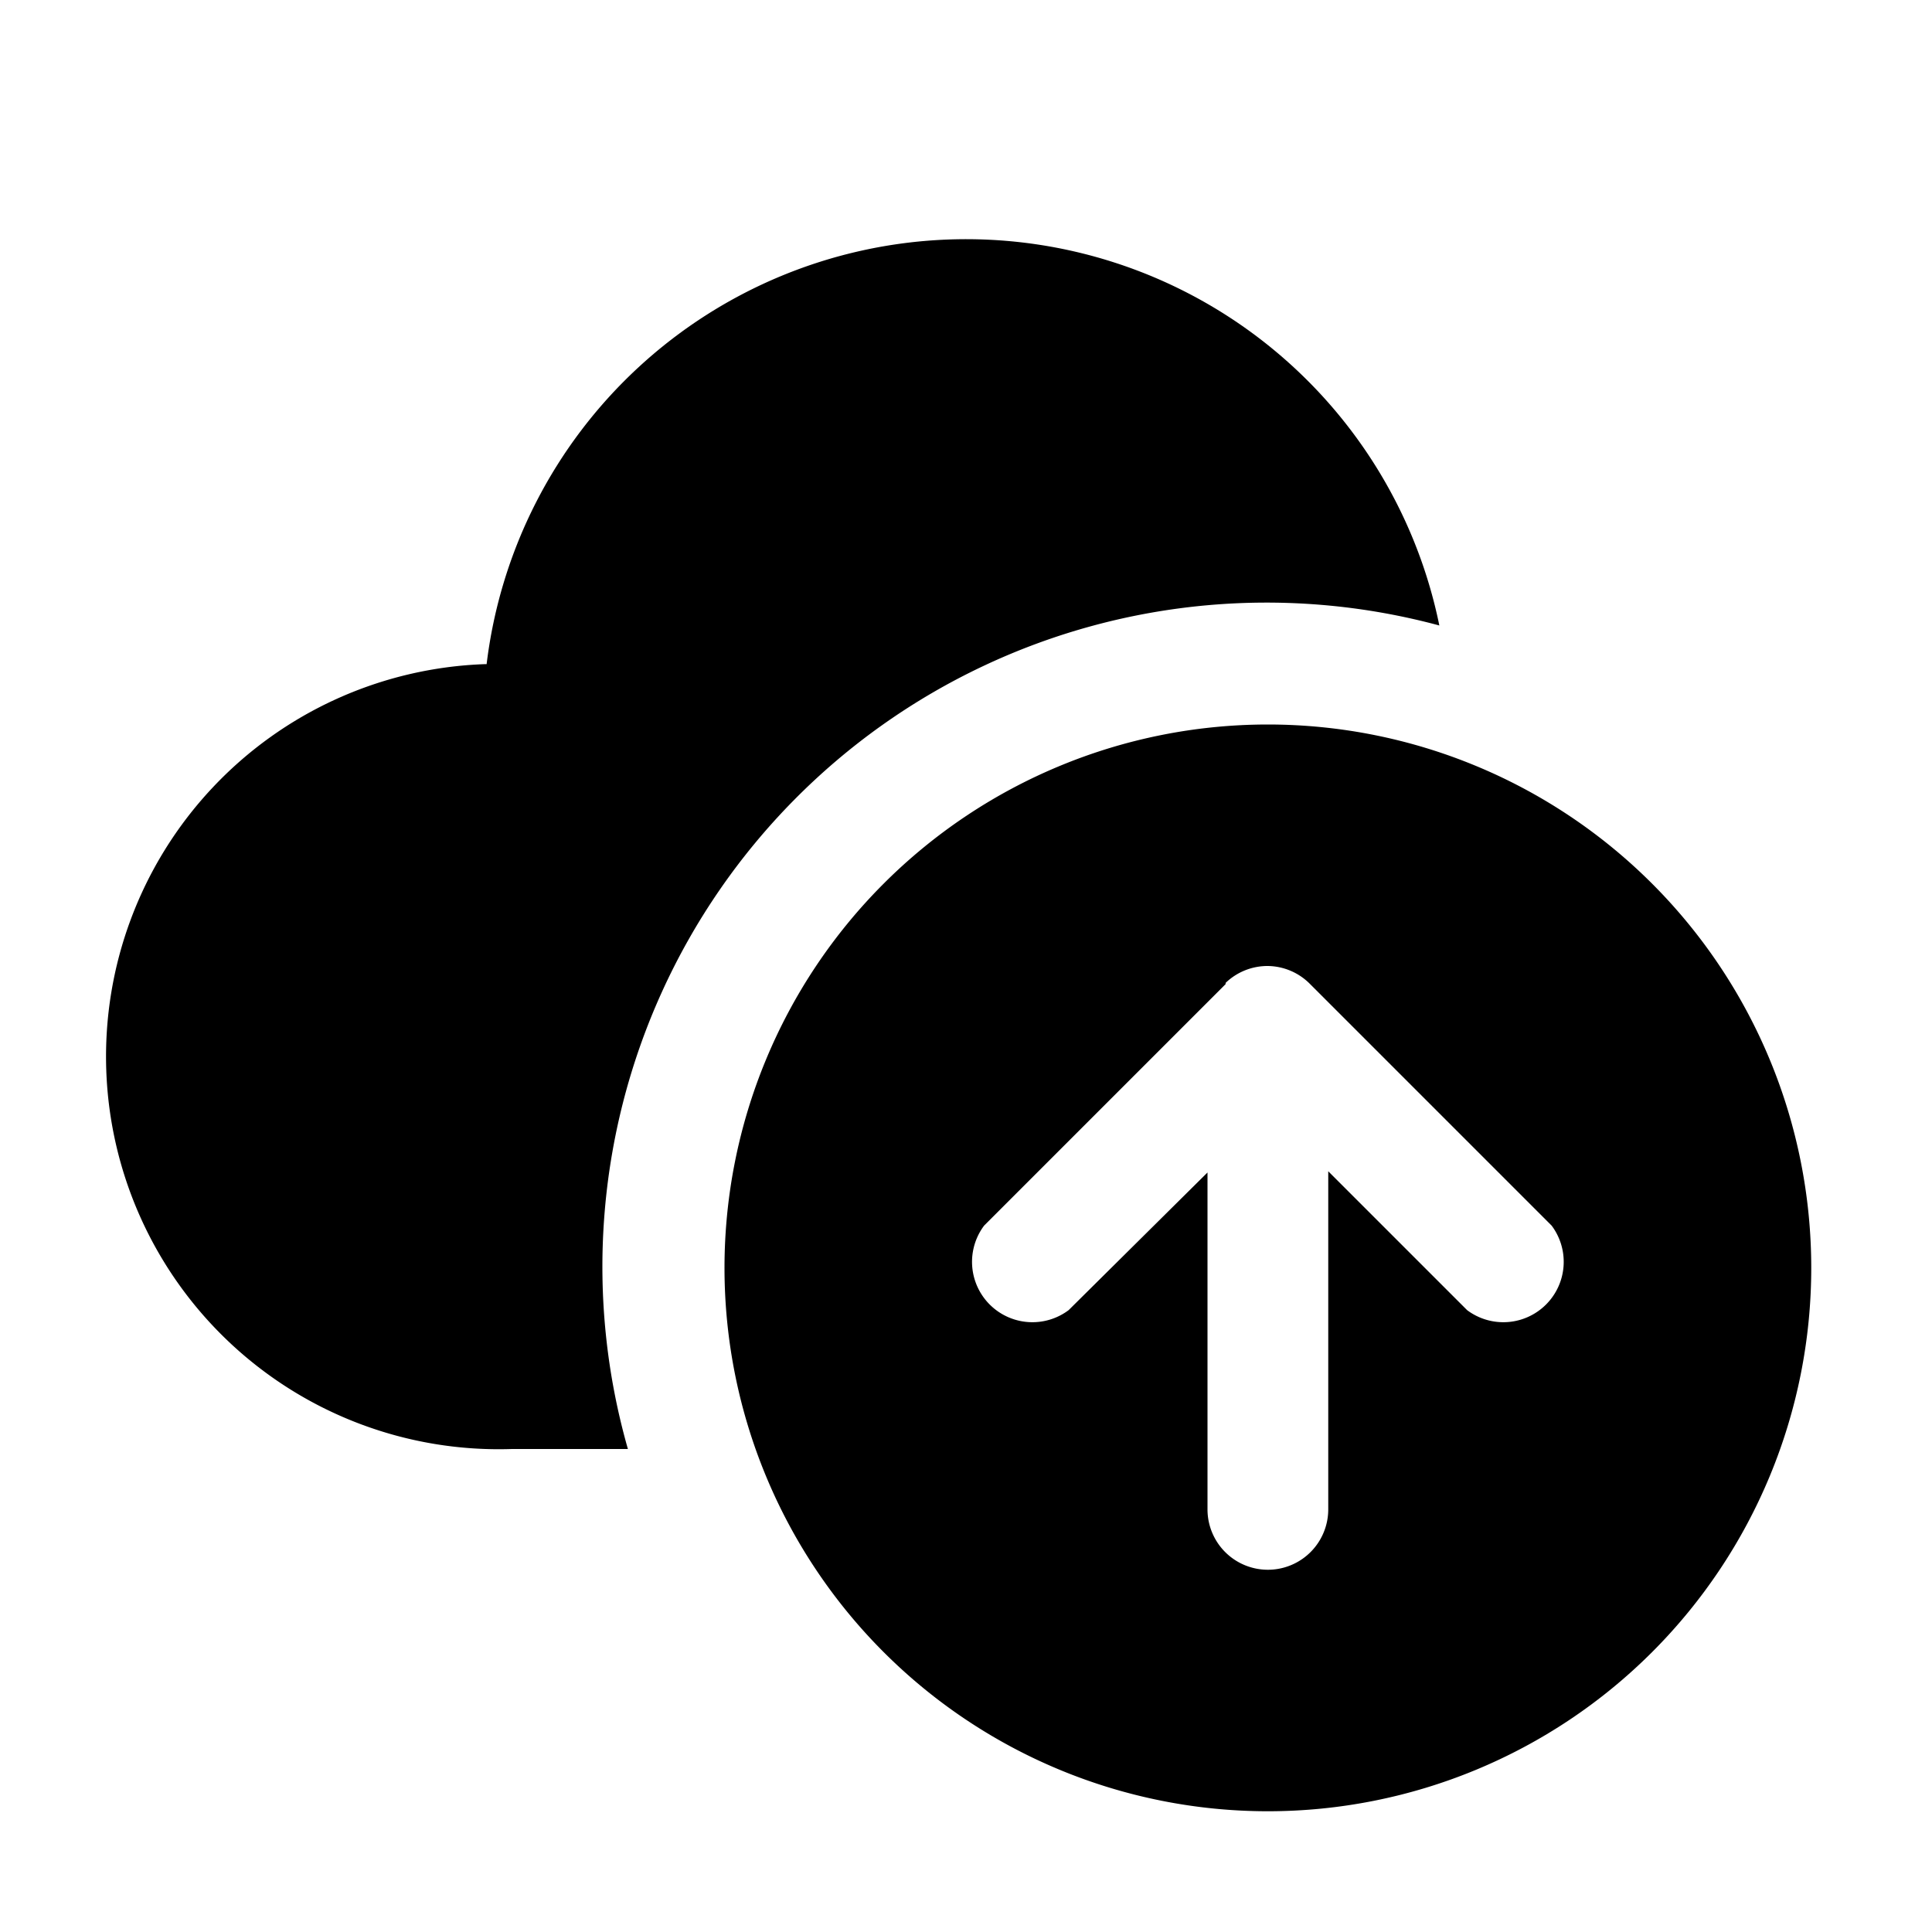
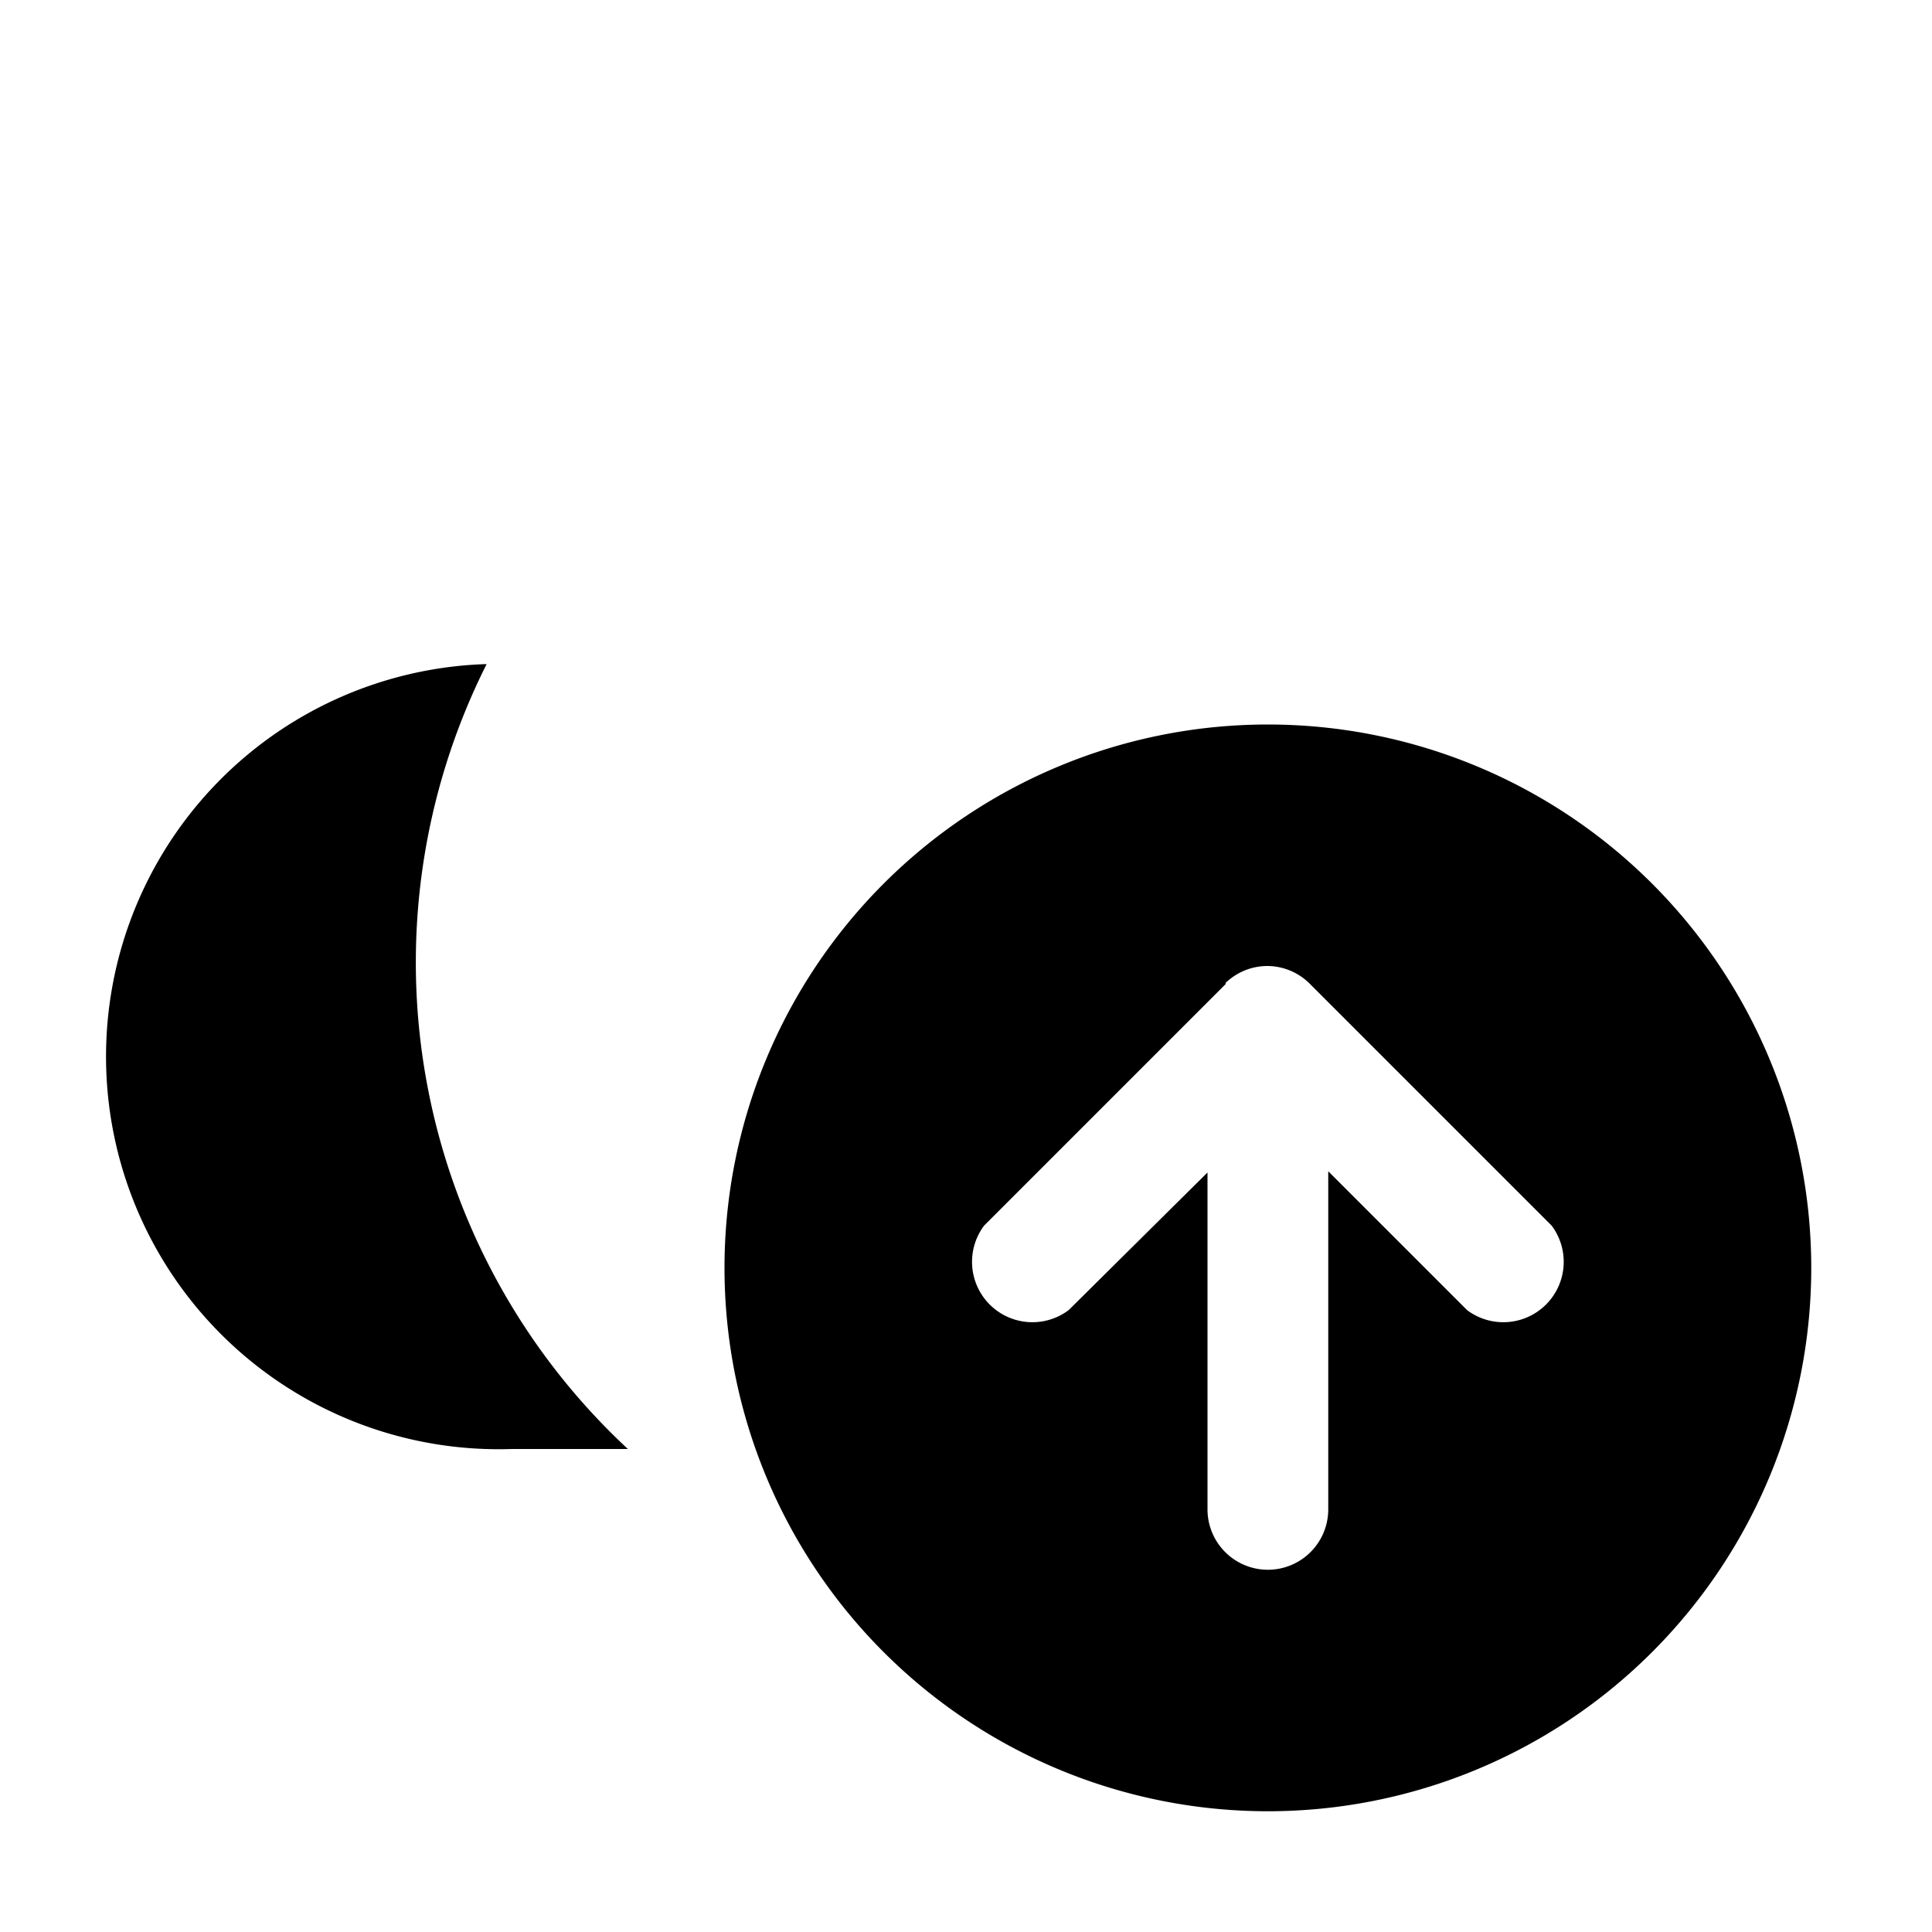
<svg xmlns="http://www.w3.org/2000/svg" width="16" height="16" viewBox="0 0 16 16">
-   <path d="M4.03 5.5a4 4 0 0 1 7.89-.32A5.5 5.5 0 0 0 5.2 12h-.96a3.25 3.25 0 0 1-.22-6.5Zm10.97 5a4.5 4.5 0 1 1-9 0 4.5 4.5 0 0 1 9 0Zm-4.85-2.35-2 2a.5.5 0 0 0 .7.7L10 9.71v2.79a.5.5 0 0 0 1 0V9.7l1.15 1.15a.5.5 0 0 0 .7-.7l-2-2A.5.5 0 0 0 10.5 8a.5.5 0 0 0-.35.14Z" />
+   <path d="M4.03 5.5A5.5 5.5 0 0 0 5.2 12h-.96a3.25 3.25 0 0 1-.22-6.5Zm10.97 5a4.5 4.5 0 1 1-9 0 4.5 4.5 0 0 1 9 0Zm-4.85-2.35-2 2a.5.5 0 0 0 .7.7L10 9.71v2.79a.5.5 0 0 0 1 0V9.7l1.15 1.15a.5.5 0 0 0 .7-.7l-2-2A.5.5 0 0 0 10.5 8a.5.5 0 0 0-.35.14Z" />
</svg>